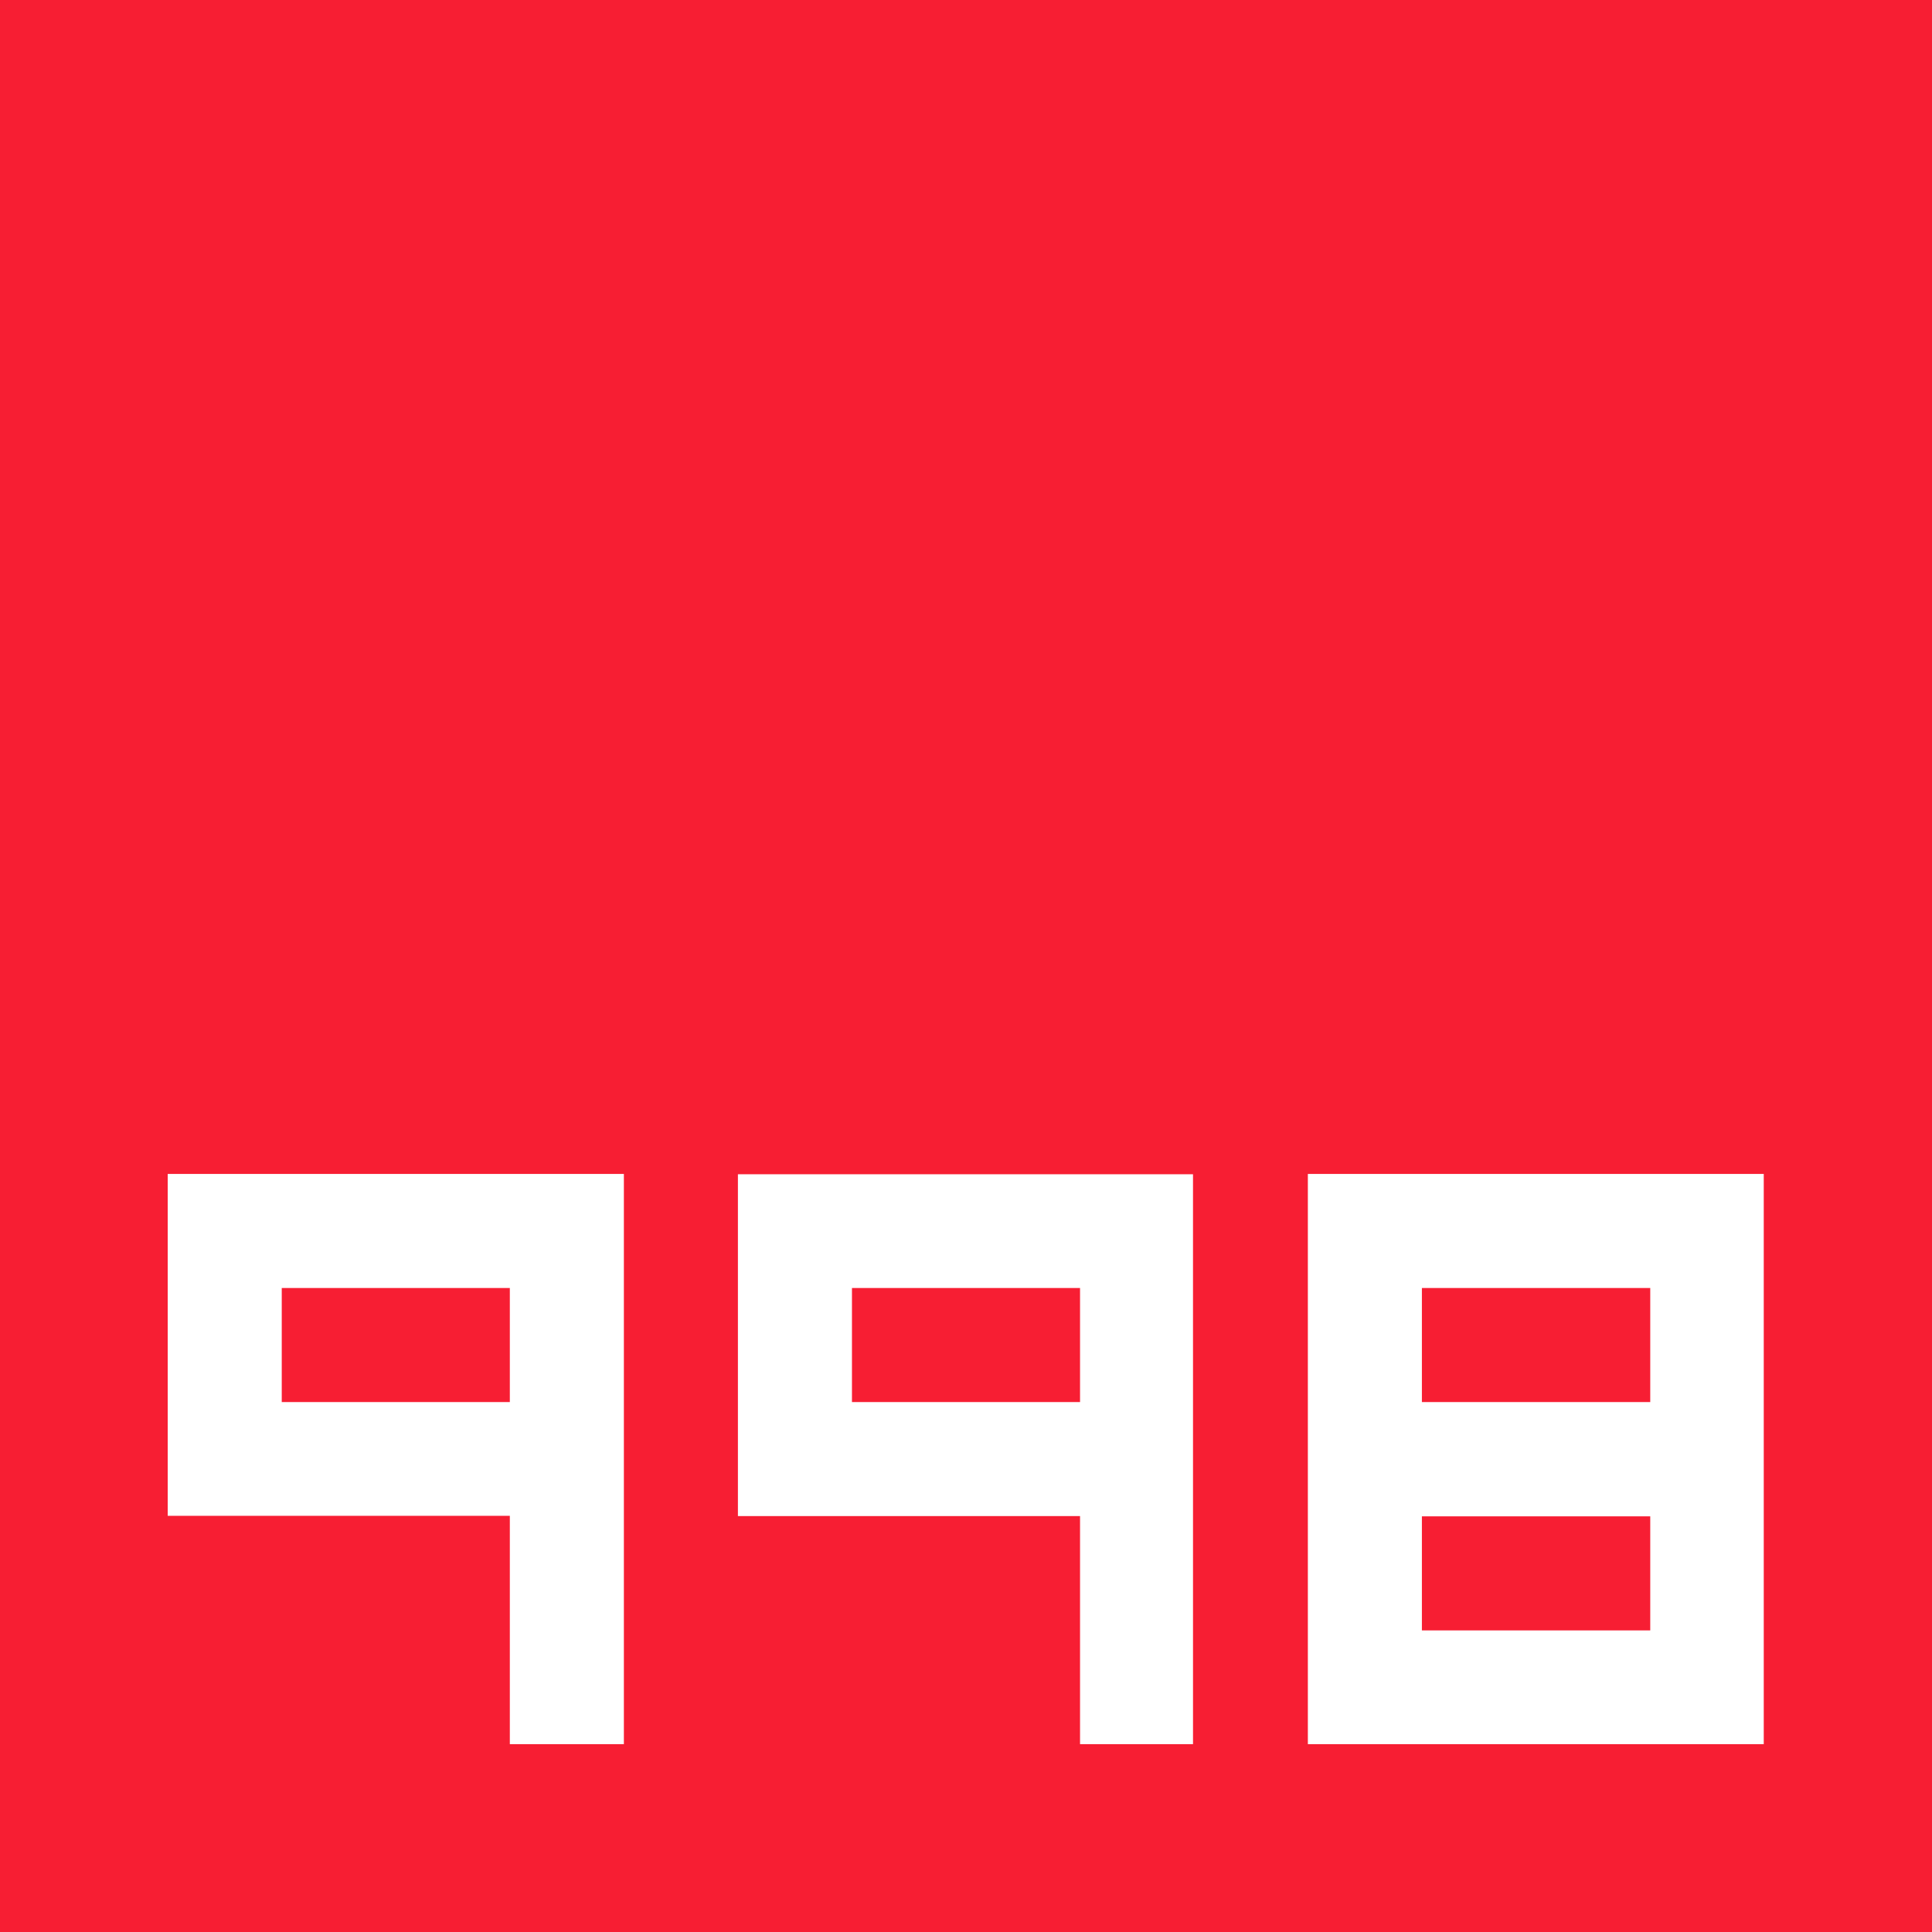
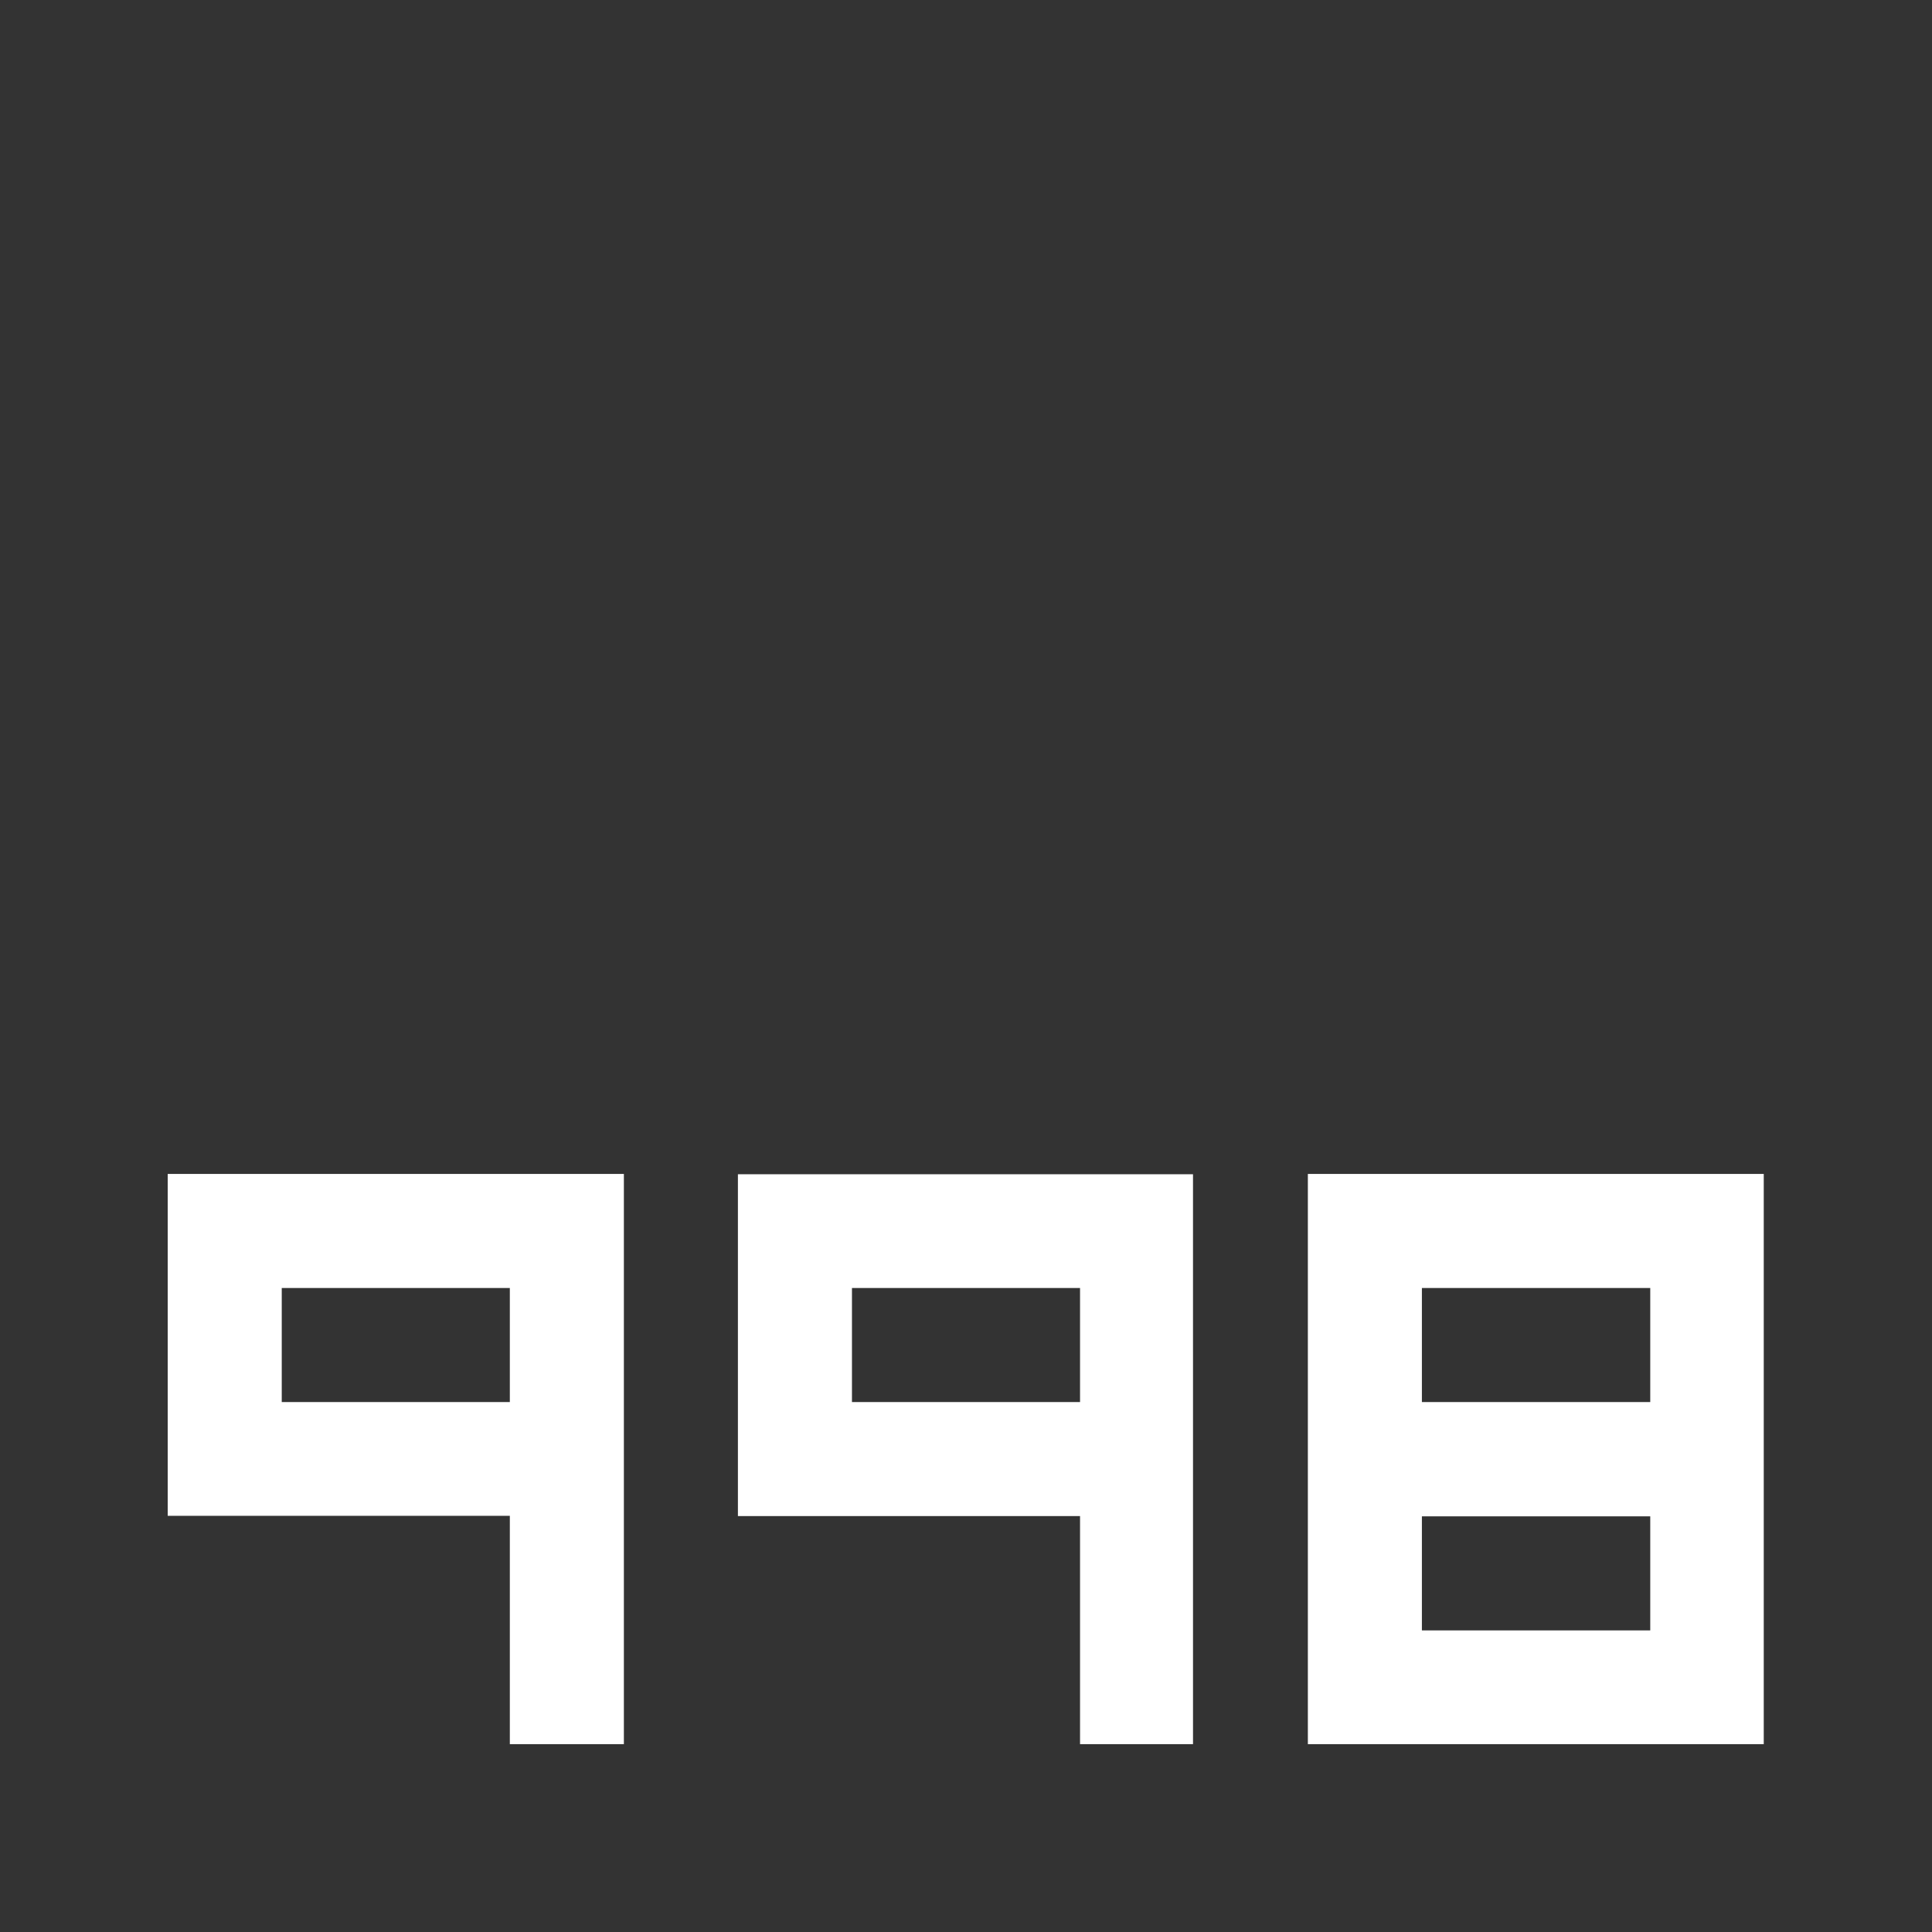
<svg xmlns="http://www.w3.org/2000/svg" version="1.1" id="图层_1" x="0px" y="0px" width="7.2px" height="7.2px" viewBox="0 0 7.2 7.2" enable-background="new 0 0 7.2 7.2" xml:space="preserve">
  <rect x="0" y="0" width="7.2" height="7.2" fill="#333333" stroke="none" />
-   <path id="_160758472" fill="#F71E33" d="M7.2,7.2H6.951H6.84H0V7.034V6.84V0C2.4,0,4.8,0,7.2,0v0.177V0.36V7.2z" />
  <path fill-rule="evenodd" clip-rule="evenodd" fill="#FFFFFF" d="M6.15,6.076H5.299V5.651H6.15V6.076L6.15,6.076z M1.9,6.5h0.425  V6.368V6.235V6.102V5.969V5.836V5.704V5.571V5.438V5.305V5.172V5.04V4.907V4.774V4.641V4.508V4.375H2.218H2.113H2.006H1.9H1.793  H1.688H1.58H1.475H1.369H1.262H1.156H1.05H0.944H0.838H0.731H0.625v0.08v0.079v0.08v0.079v0.08v0.08v0.079v0.08v0.08v0.079v0.08  v0.079v0.08v0.08v0.079v0.08H1.9V6.5L1.9,6.5z M1.9,4.8v0.425H1.05V4.8H1.9L1.9,4.8z M4.449,6.5H4.025v-0.85H2.75v-0.08V5.492v-0.08  v-0.08V5.252v-0.08V5.093v-0.08v-0.08V4.854v-0.08v-0.08V4.615v-0.08V4.456v-0.08h0.105h0.106h0.106h0.106h0.105h0.106h0.106H3.6  h0.106h0.105h0.106h0.106h0.106h0.105h0.106h0.106v0.133v0.133v0.133v0.133V5.04v0.133v0.133v0.133v0.133v0.133v0.133v0.133v0.133  v0.133v0.133V6.5L4.449,6.5z M3.175,4.8v0.425h0.85V4.8H3.175L3.175,4.8z M4.874,4.375h0.106h0.106h0.105h0.106h0.106h0.106h0.105  h0.106H5.83h0.106h0.105H6.15h0.105h0.106h0.106h0.106v0.133v0.133v0.133v0.133V5.04v0.133v0.133v0.133v0.133v0.133v0.133v0.133  v0.133v0.133v0.133V6.5H6.468H6.362H6.255H6.15H6.042H5.937H5.83H5.724H5.617H5.512H5.406H5.299H5.193H5.087H4.981H4.874V6.368  V6.235V6.102V5.969V5.836V5.704V5.571V5.438V5.305V5.172V5.04V4.907V4.774V4.641V4.508V4.375L4.874,4.375z M5.299,5.225H6.15V4.8  H5.299V5.225L5.299,5.225z" />
</svg>